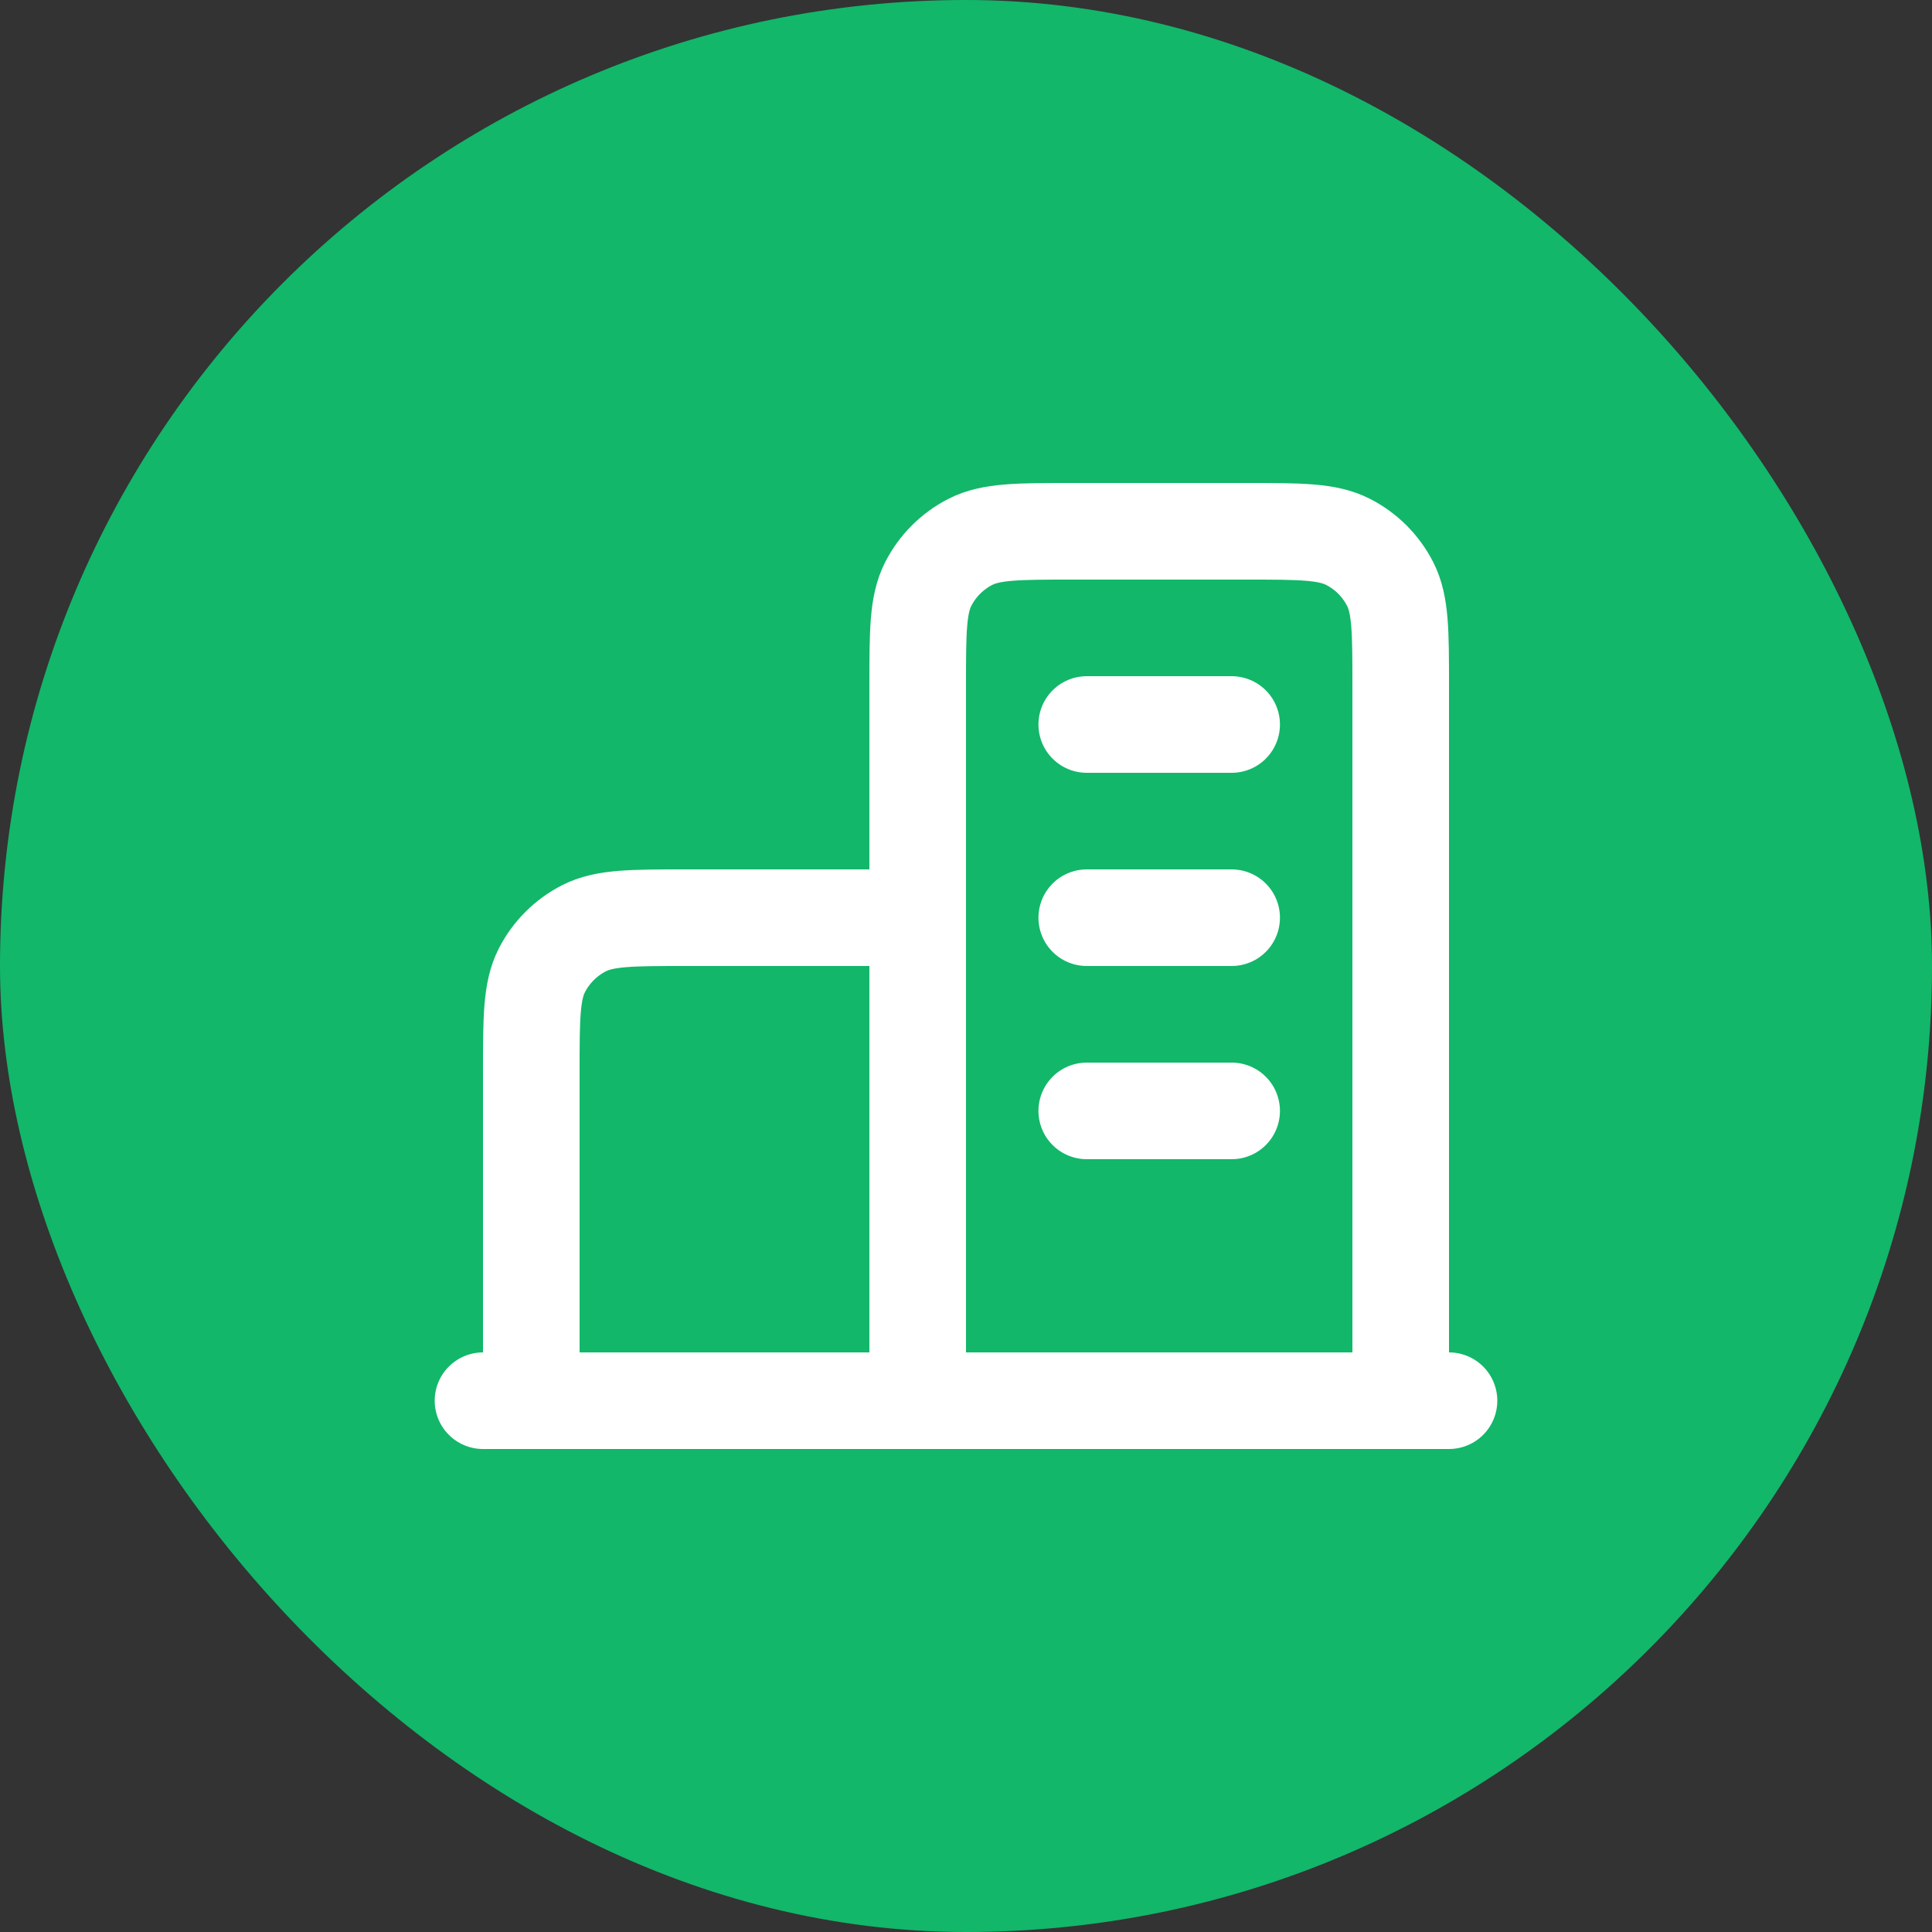
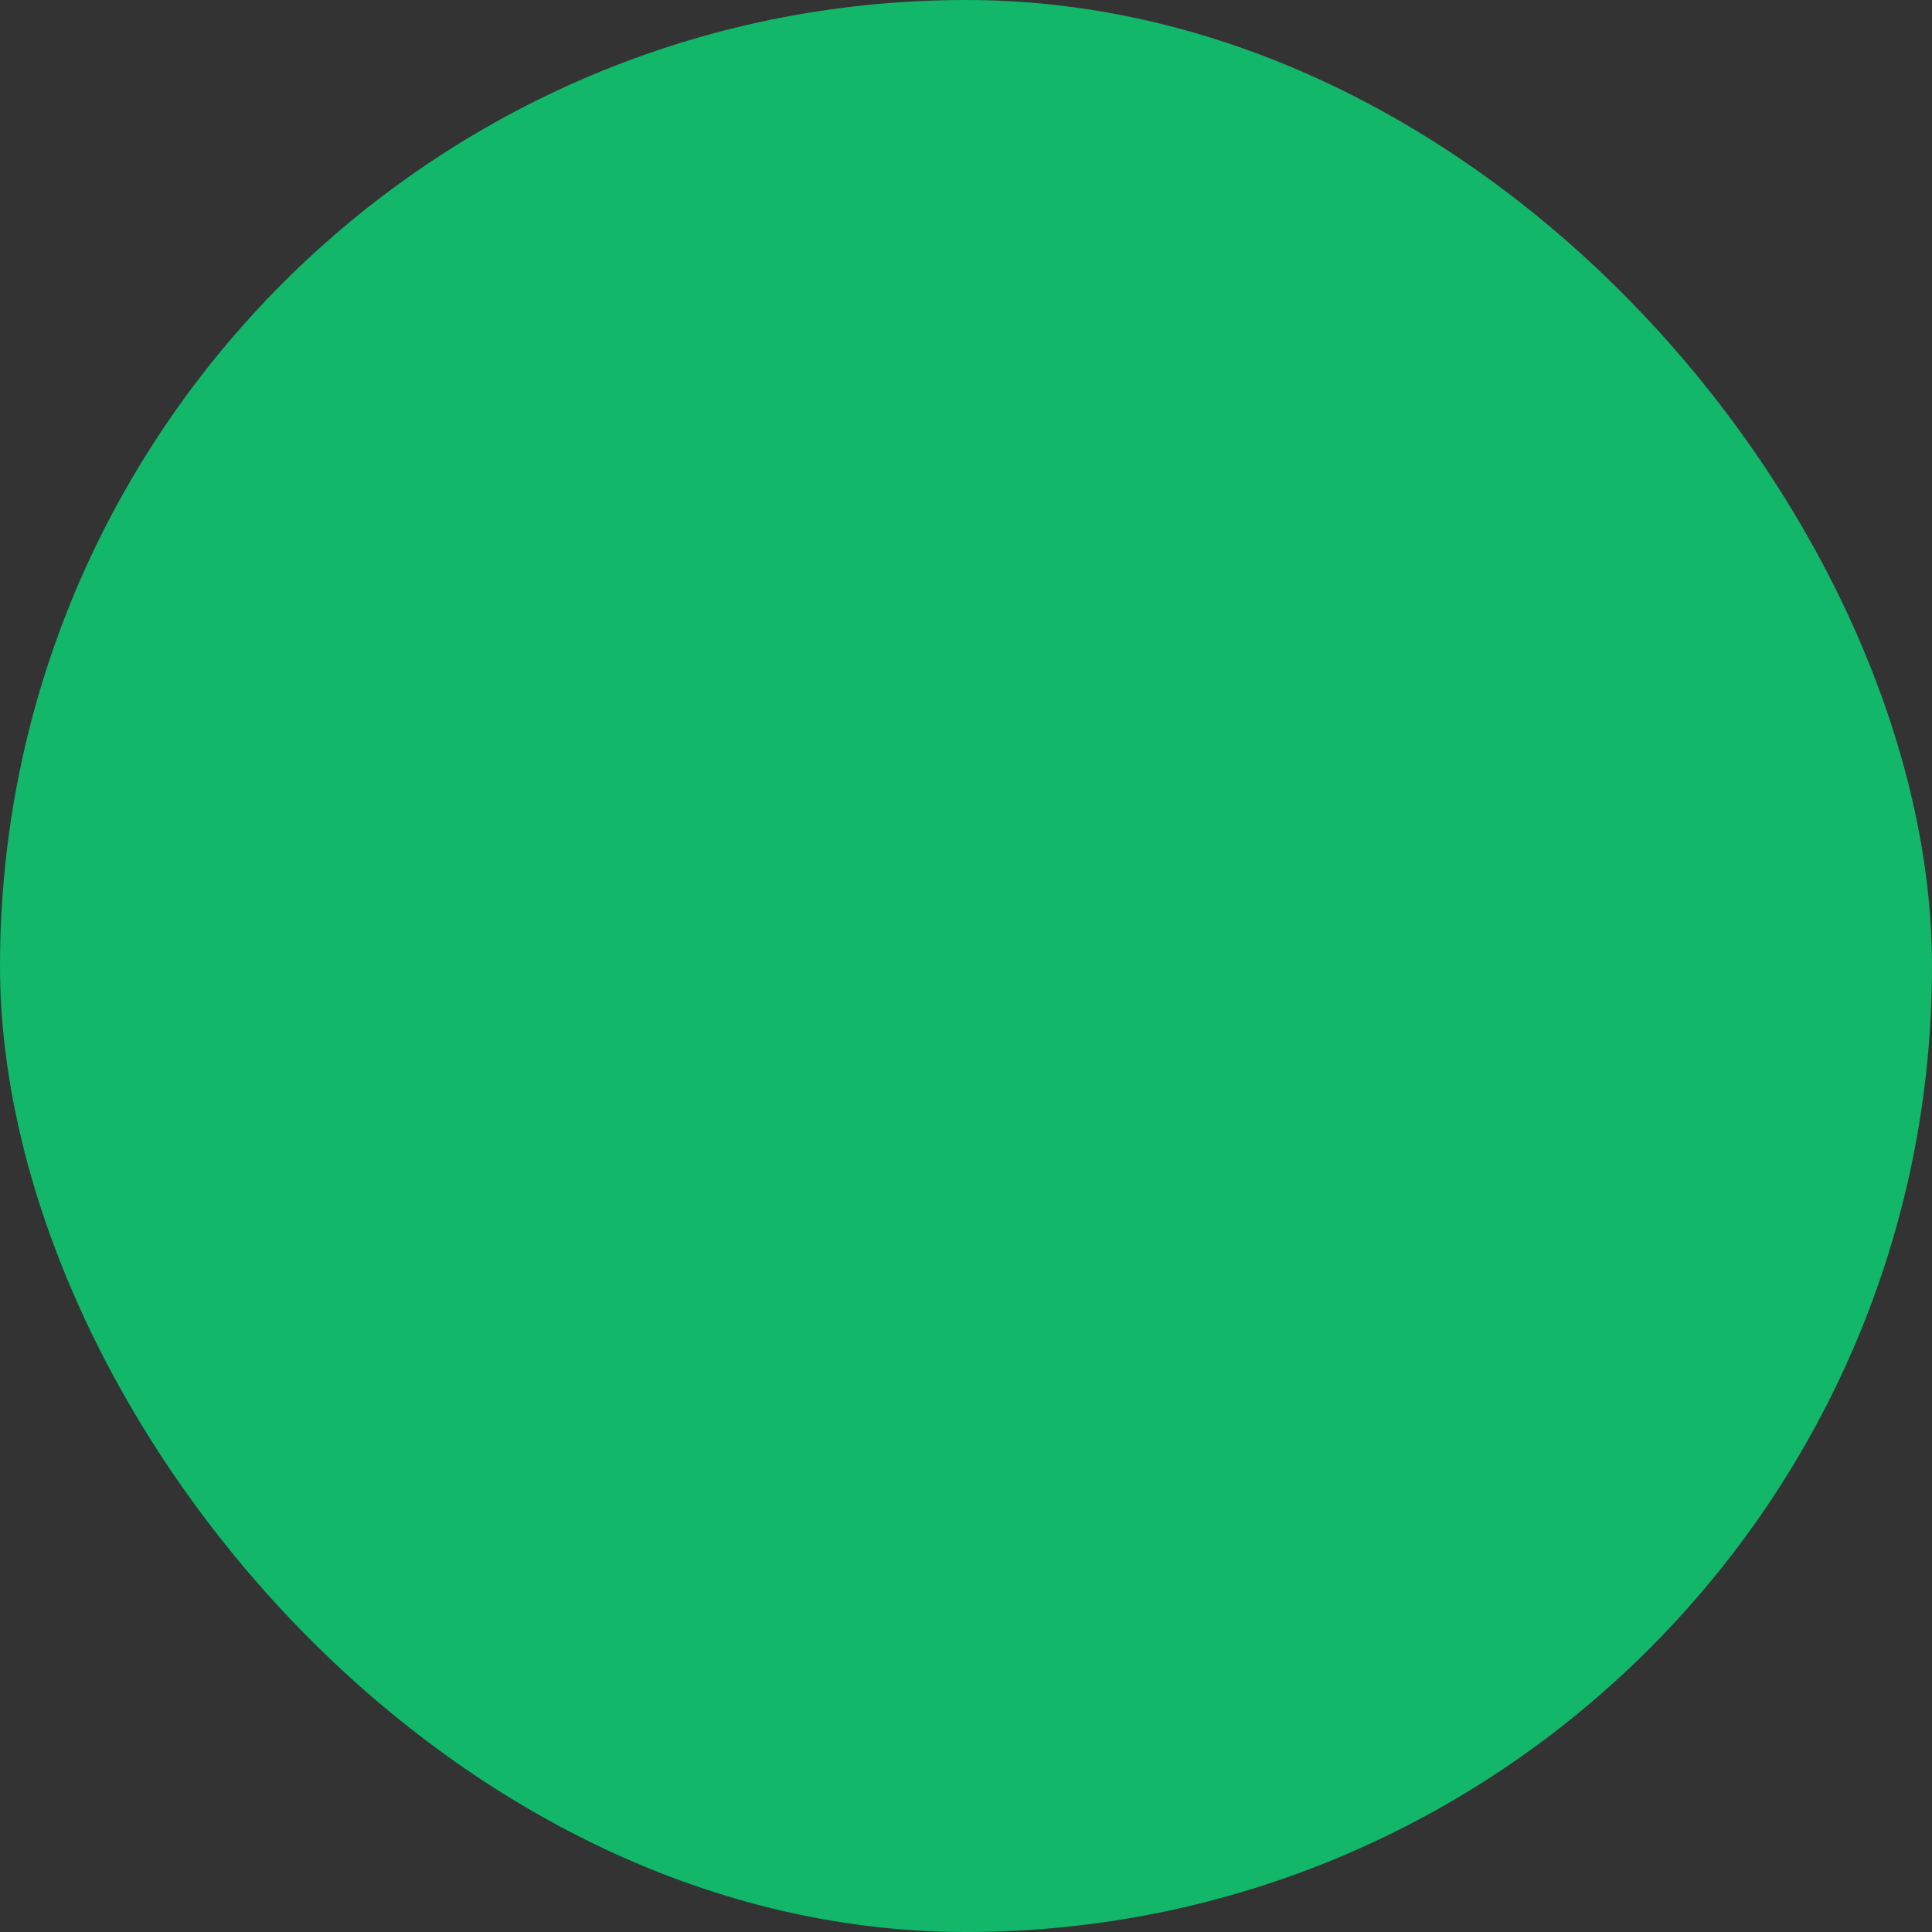
<svg xmlns="http://www.w3.org/2000/svg" width="160" height="160" viewBox="0 0 160 160" fill="none">
  <rect x="0" y="0" width="160" height="160" fill="#333333" stroke="none" />
  <rect width="160" height="160" rx="80" fill="#12B76A" />
-   <path d="M76 76H56.8C52.32 76 50.079 76 48.368 76.872C46.863 77.639 45.639 78.863 44.872 80.368C44 82.079 44 84.32 44 88.8V116M116 116V56.8C116 52.32 116 50.079 115.128 48.368C114.361 46.863 113.137 45.639 111.632 44.872C109.921 44 107.68 44 103.2 44H88.8C84.32 44 82.079 44 80.368 44.872C78.863 45.639 77.639 46.863 76.872 48.368C76 50.079 76 52.32 76 56.8V116M120 116H40M90 60H102M90 76H102M90 92H102" stroke="white" stroke-width="8" stroke-linecap="round" stroke-linejoin="round" />
</svg>